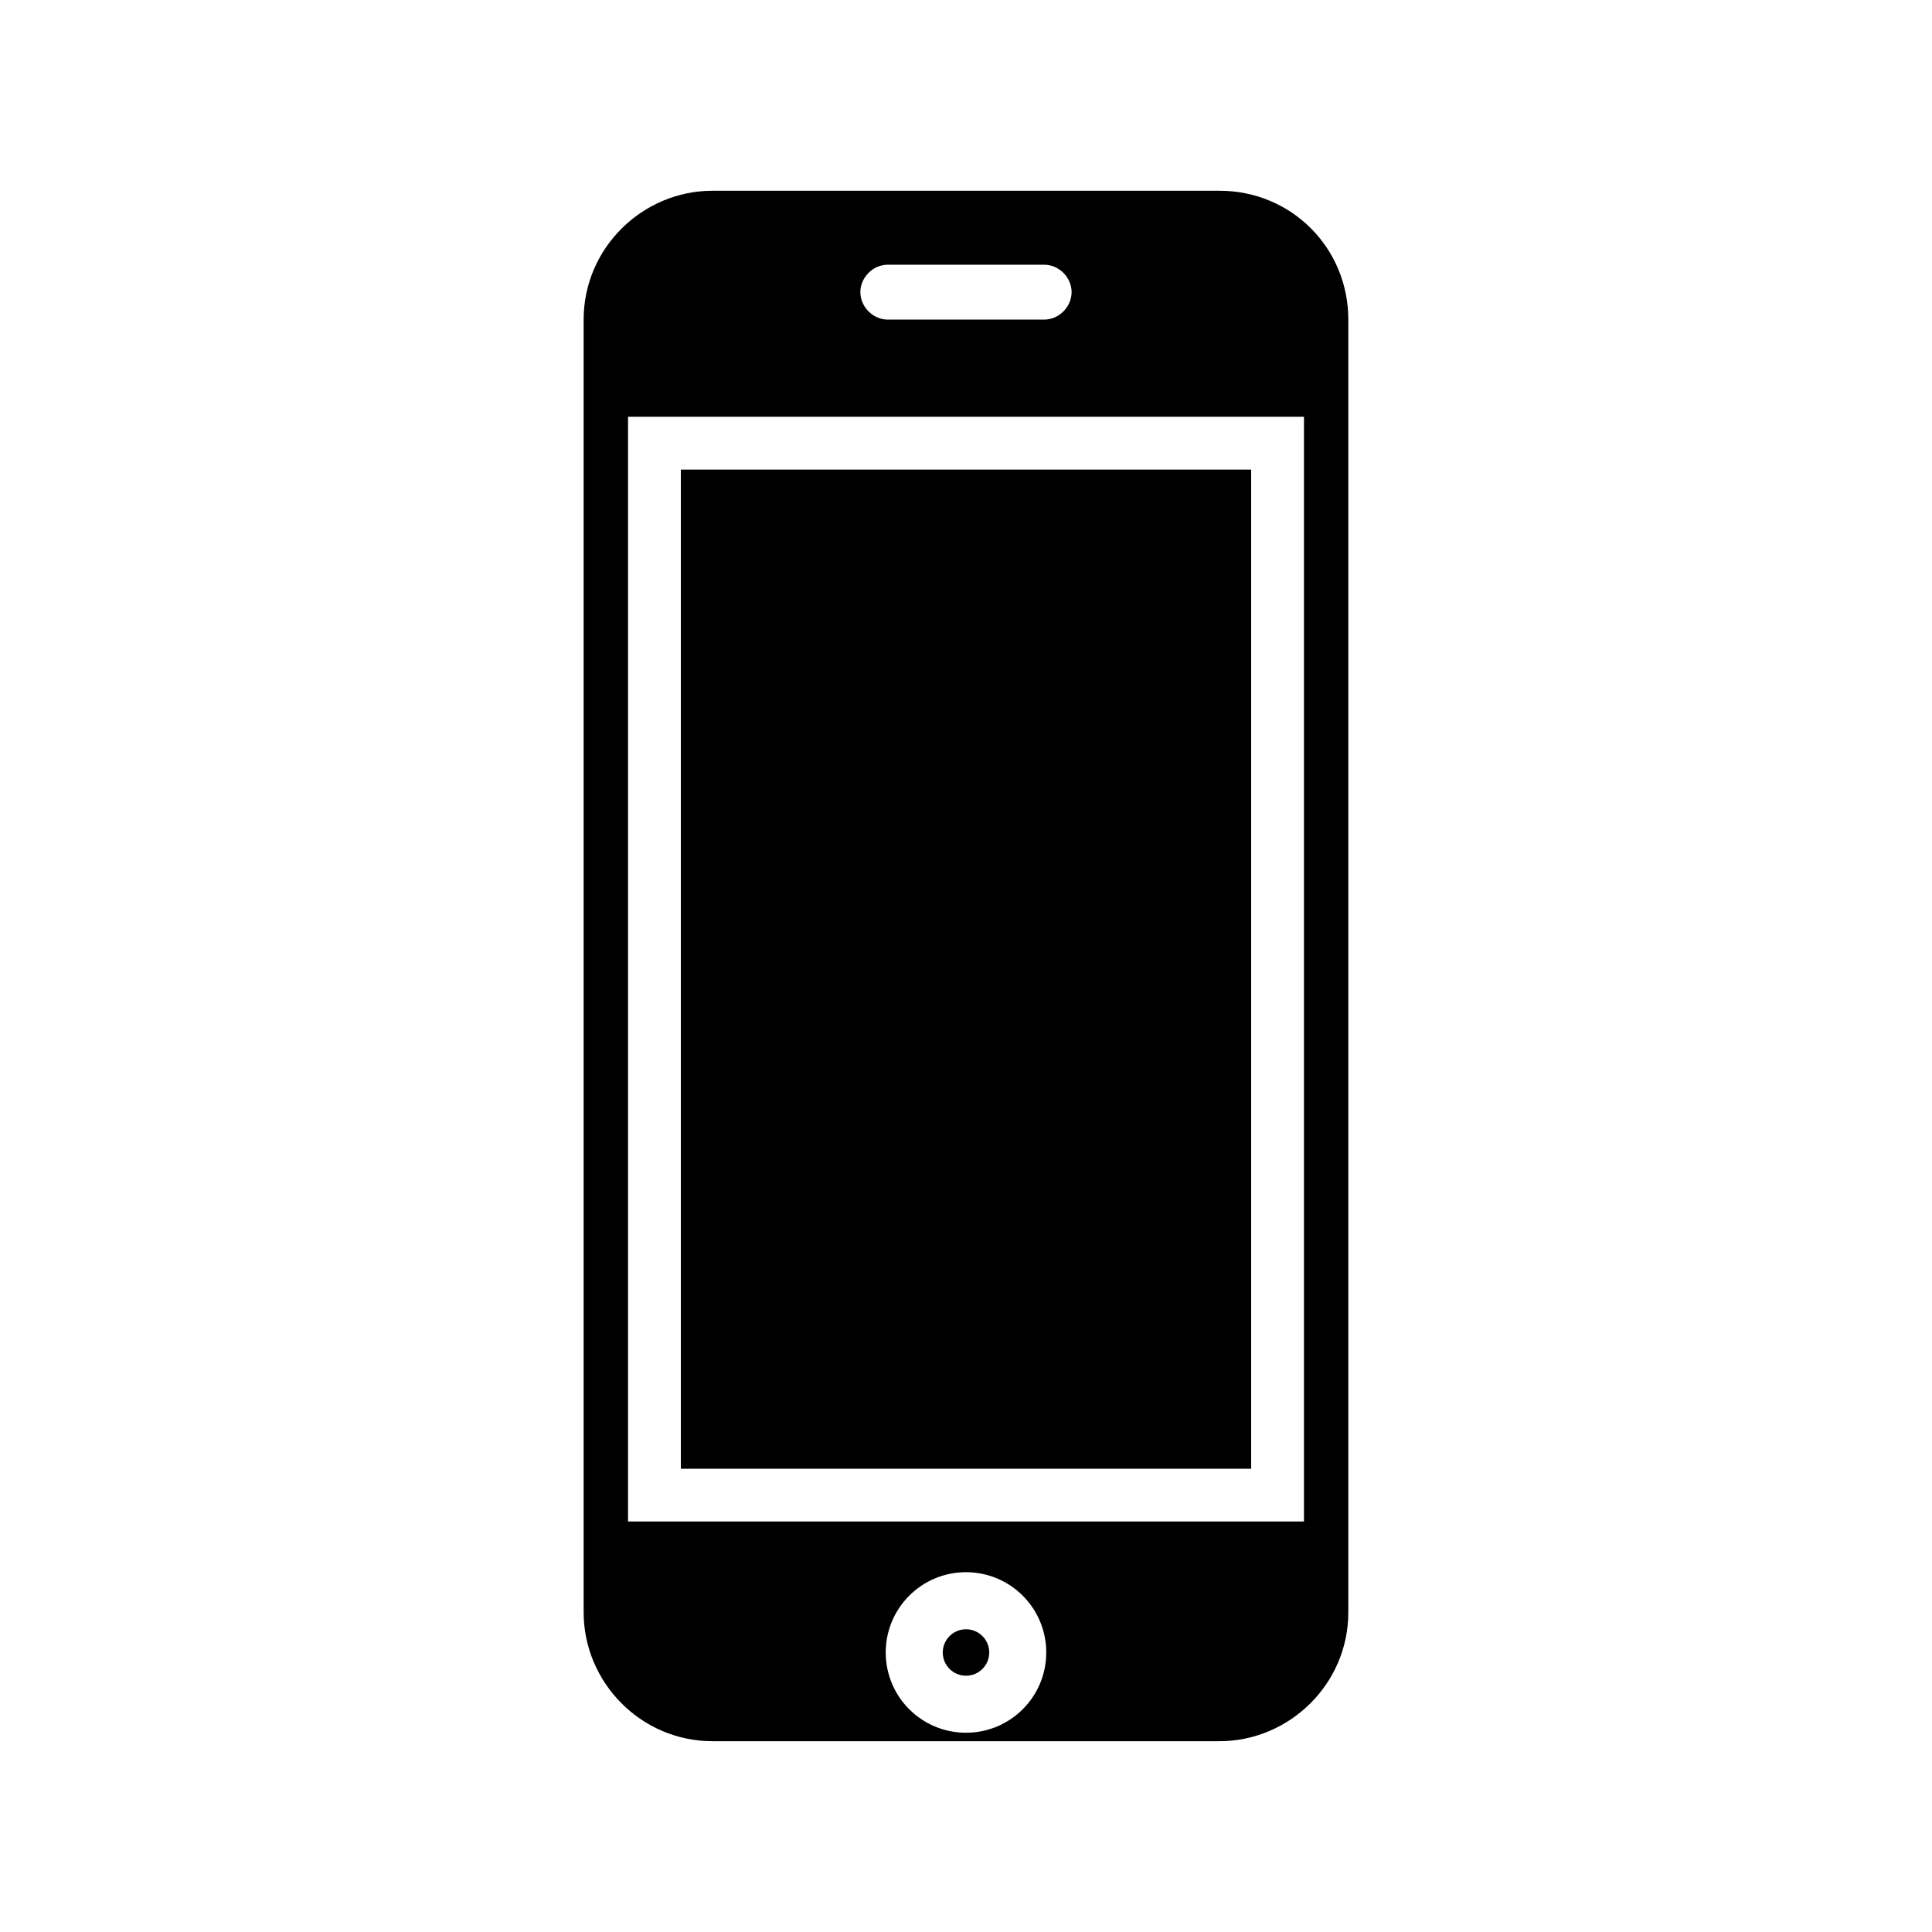
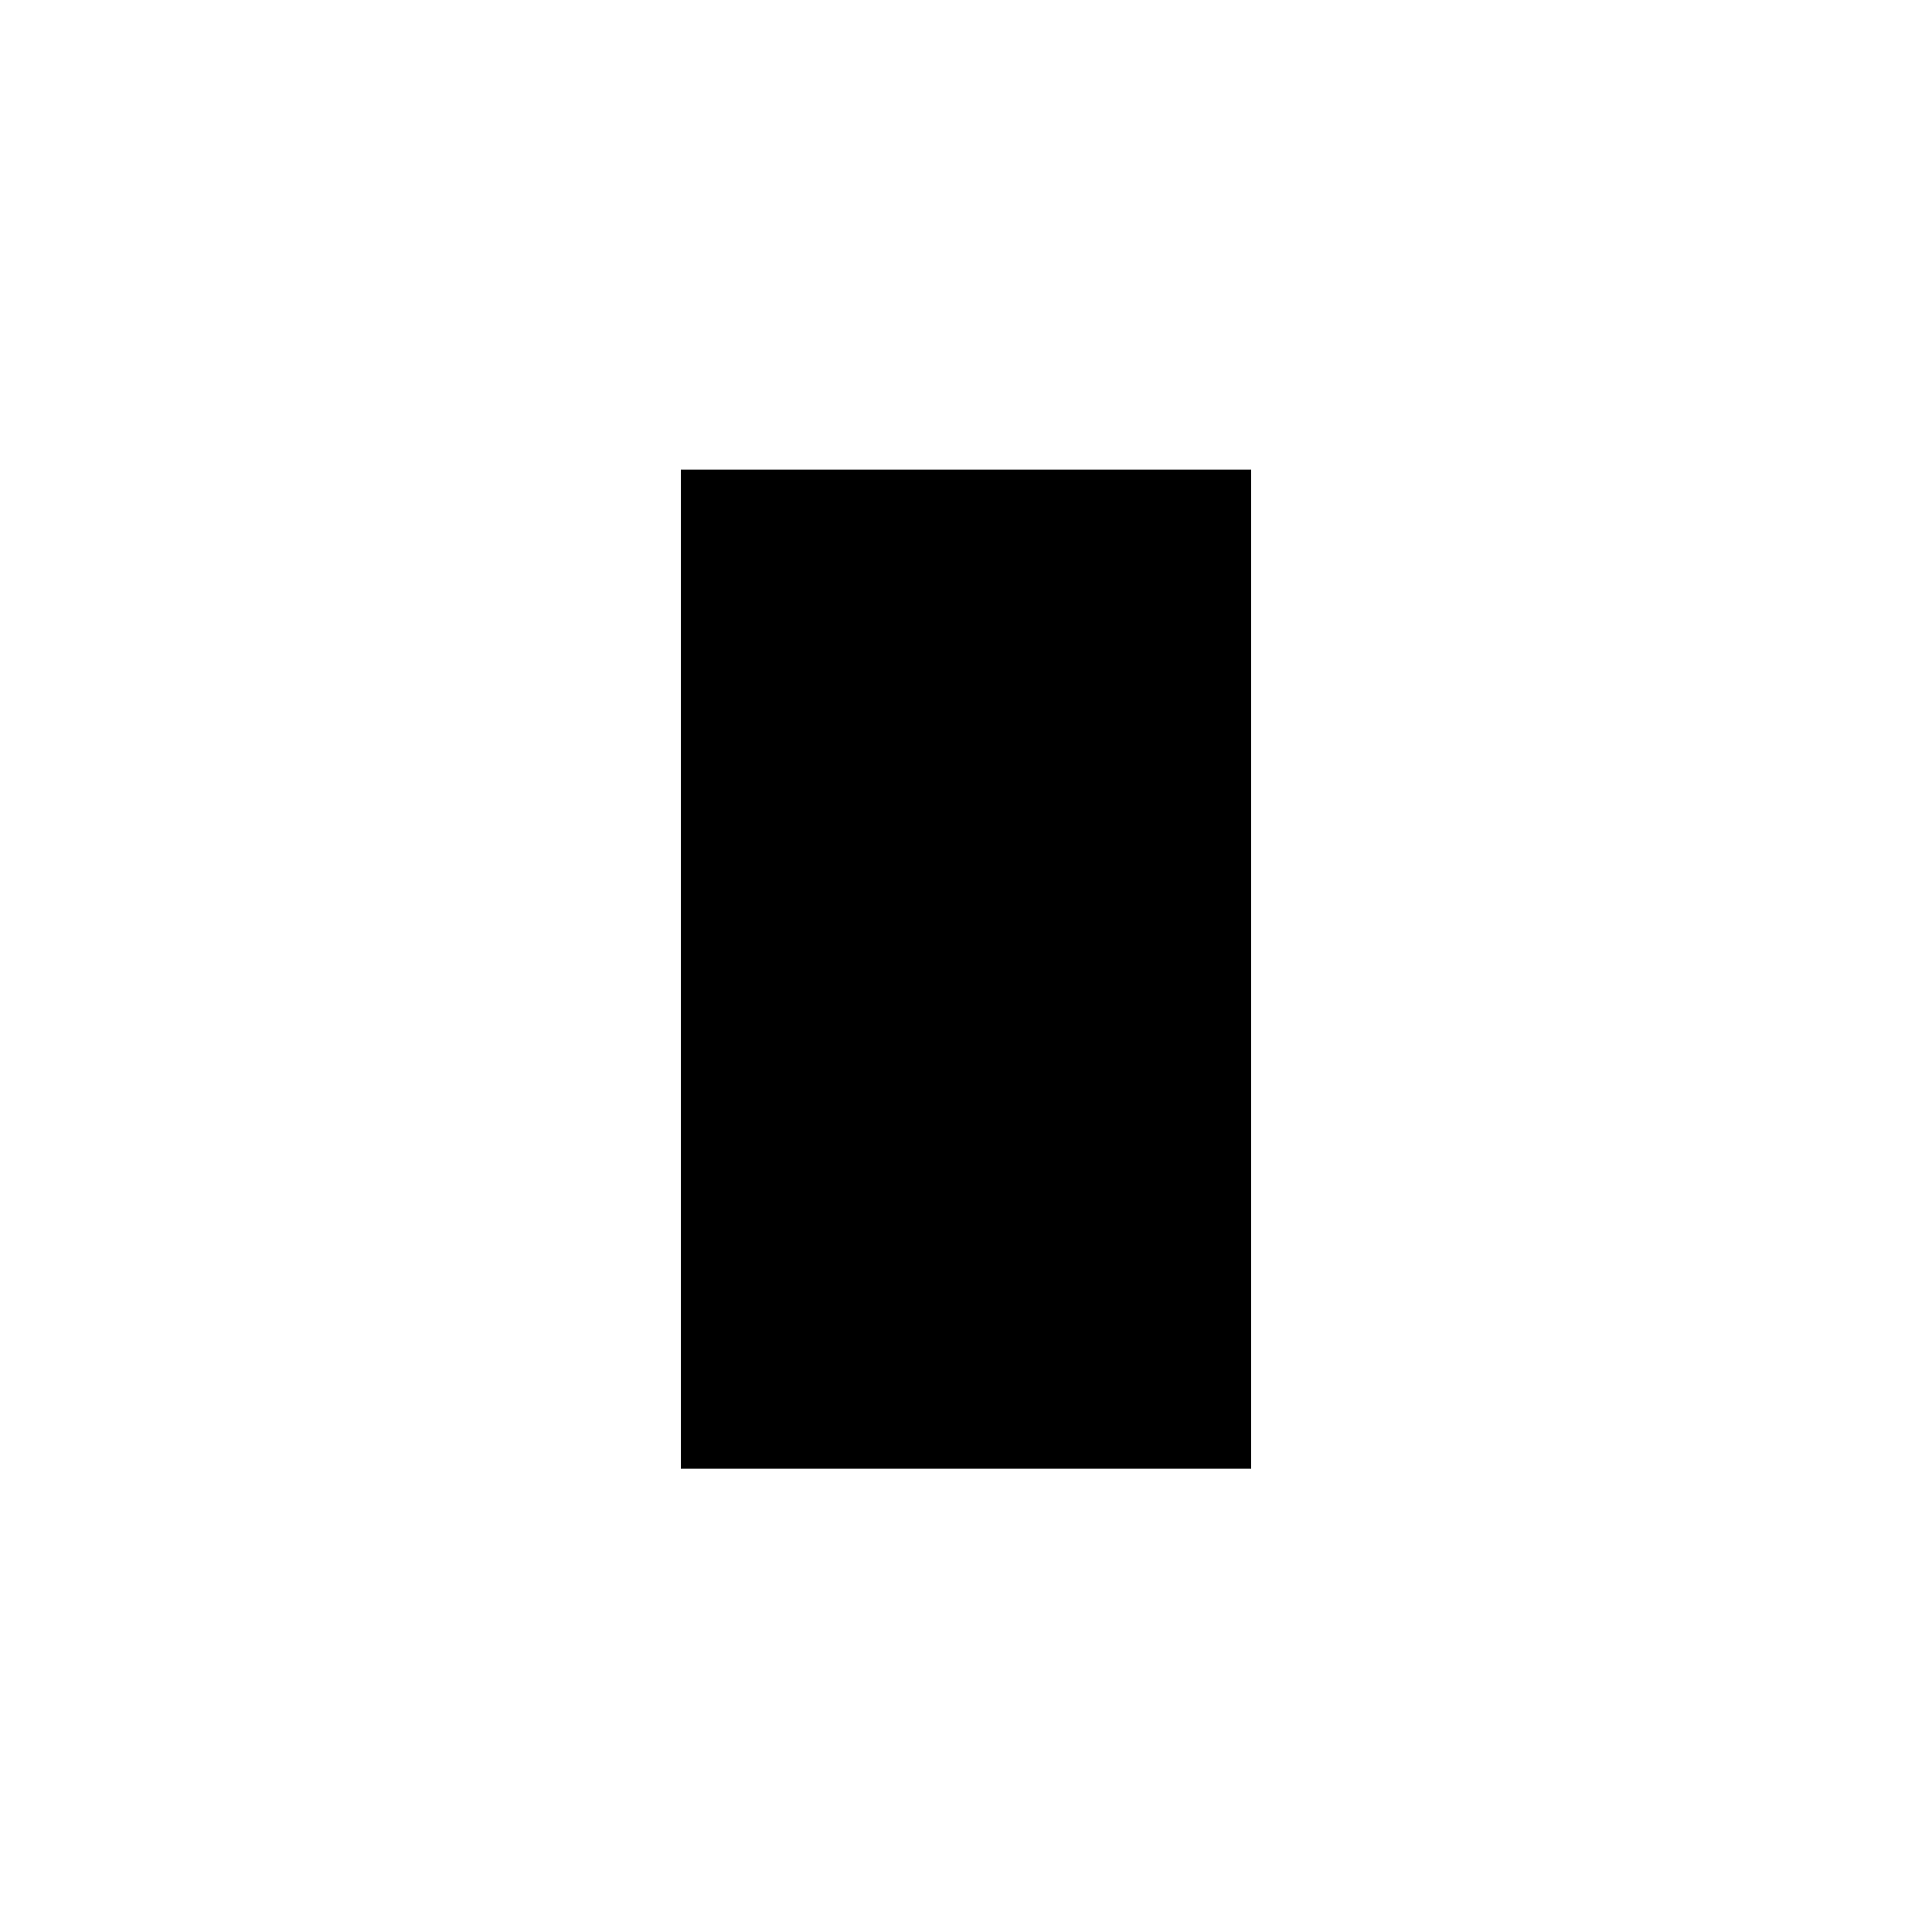
<svg xmlns="http://www.w3.org/2000/svg" fill="#000000" width="800px" height="800px" version="1.1" viewBox="144 144 512 512">
  <g>
    <path d="m324.43 268.45h151.14v264.78h-151.14z" />
-     <path d="m406.16 581.93c0 3.402-2.758 6.156-6.156 6.156-3.402 0-6.16-2.754-6.16-6.156 0-3.402 2.758-6.156 6.16-6.156 3.398 0 6.156 2.754 6.156 6.156" />
-     <path d="m467.17 194.55h-134.35c-18.473 0-34.148 15.113-34.148 34.148v342.59c0 18.473 15.113 34.148 34.148 34.148h134.35c18.473 0 34.148-15.113 34.148-34.148v-342.59c0-19.031-15.113-34.148-34.148-34.148zm-87.887 19.594h41.426c3.918 0 7.277 3.359 7.277 7.277s-3.359 7.277-7.277 7.277h-41.426c-3.918 0-7.277-3.359-7.277-7.277s3.359-7.277 7.277-7.277zm20.715 389.05c-11.754 0-21.273-9.516-21.273-21.273 0-11.754 9.516-21.273 21.273-21.273 11.754 0 21.273 9.516 21.273 21.273-0.004 11.754-9.52 21.273-21.273 21.273zm89.566-55.98h-179.13v-292.77h179.13z" />
  </g>
</svg>